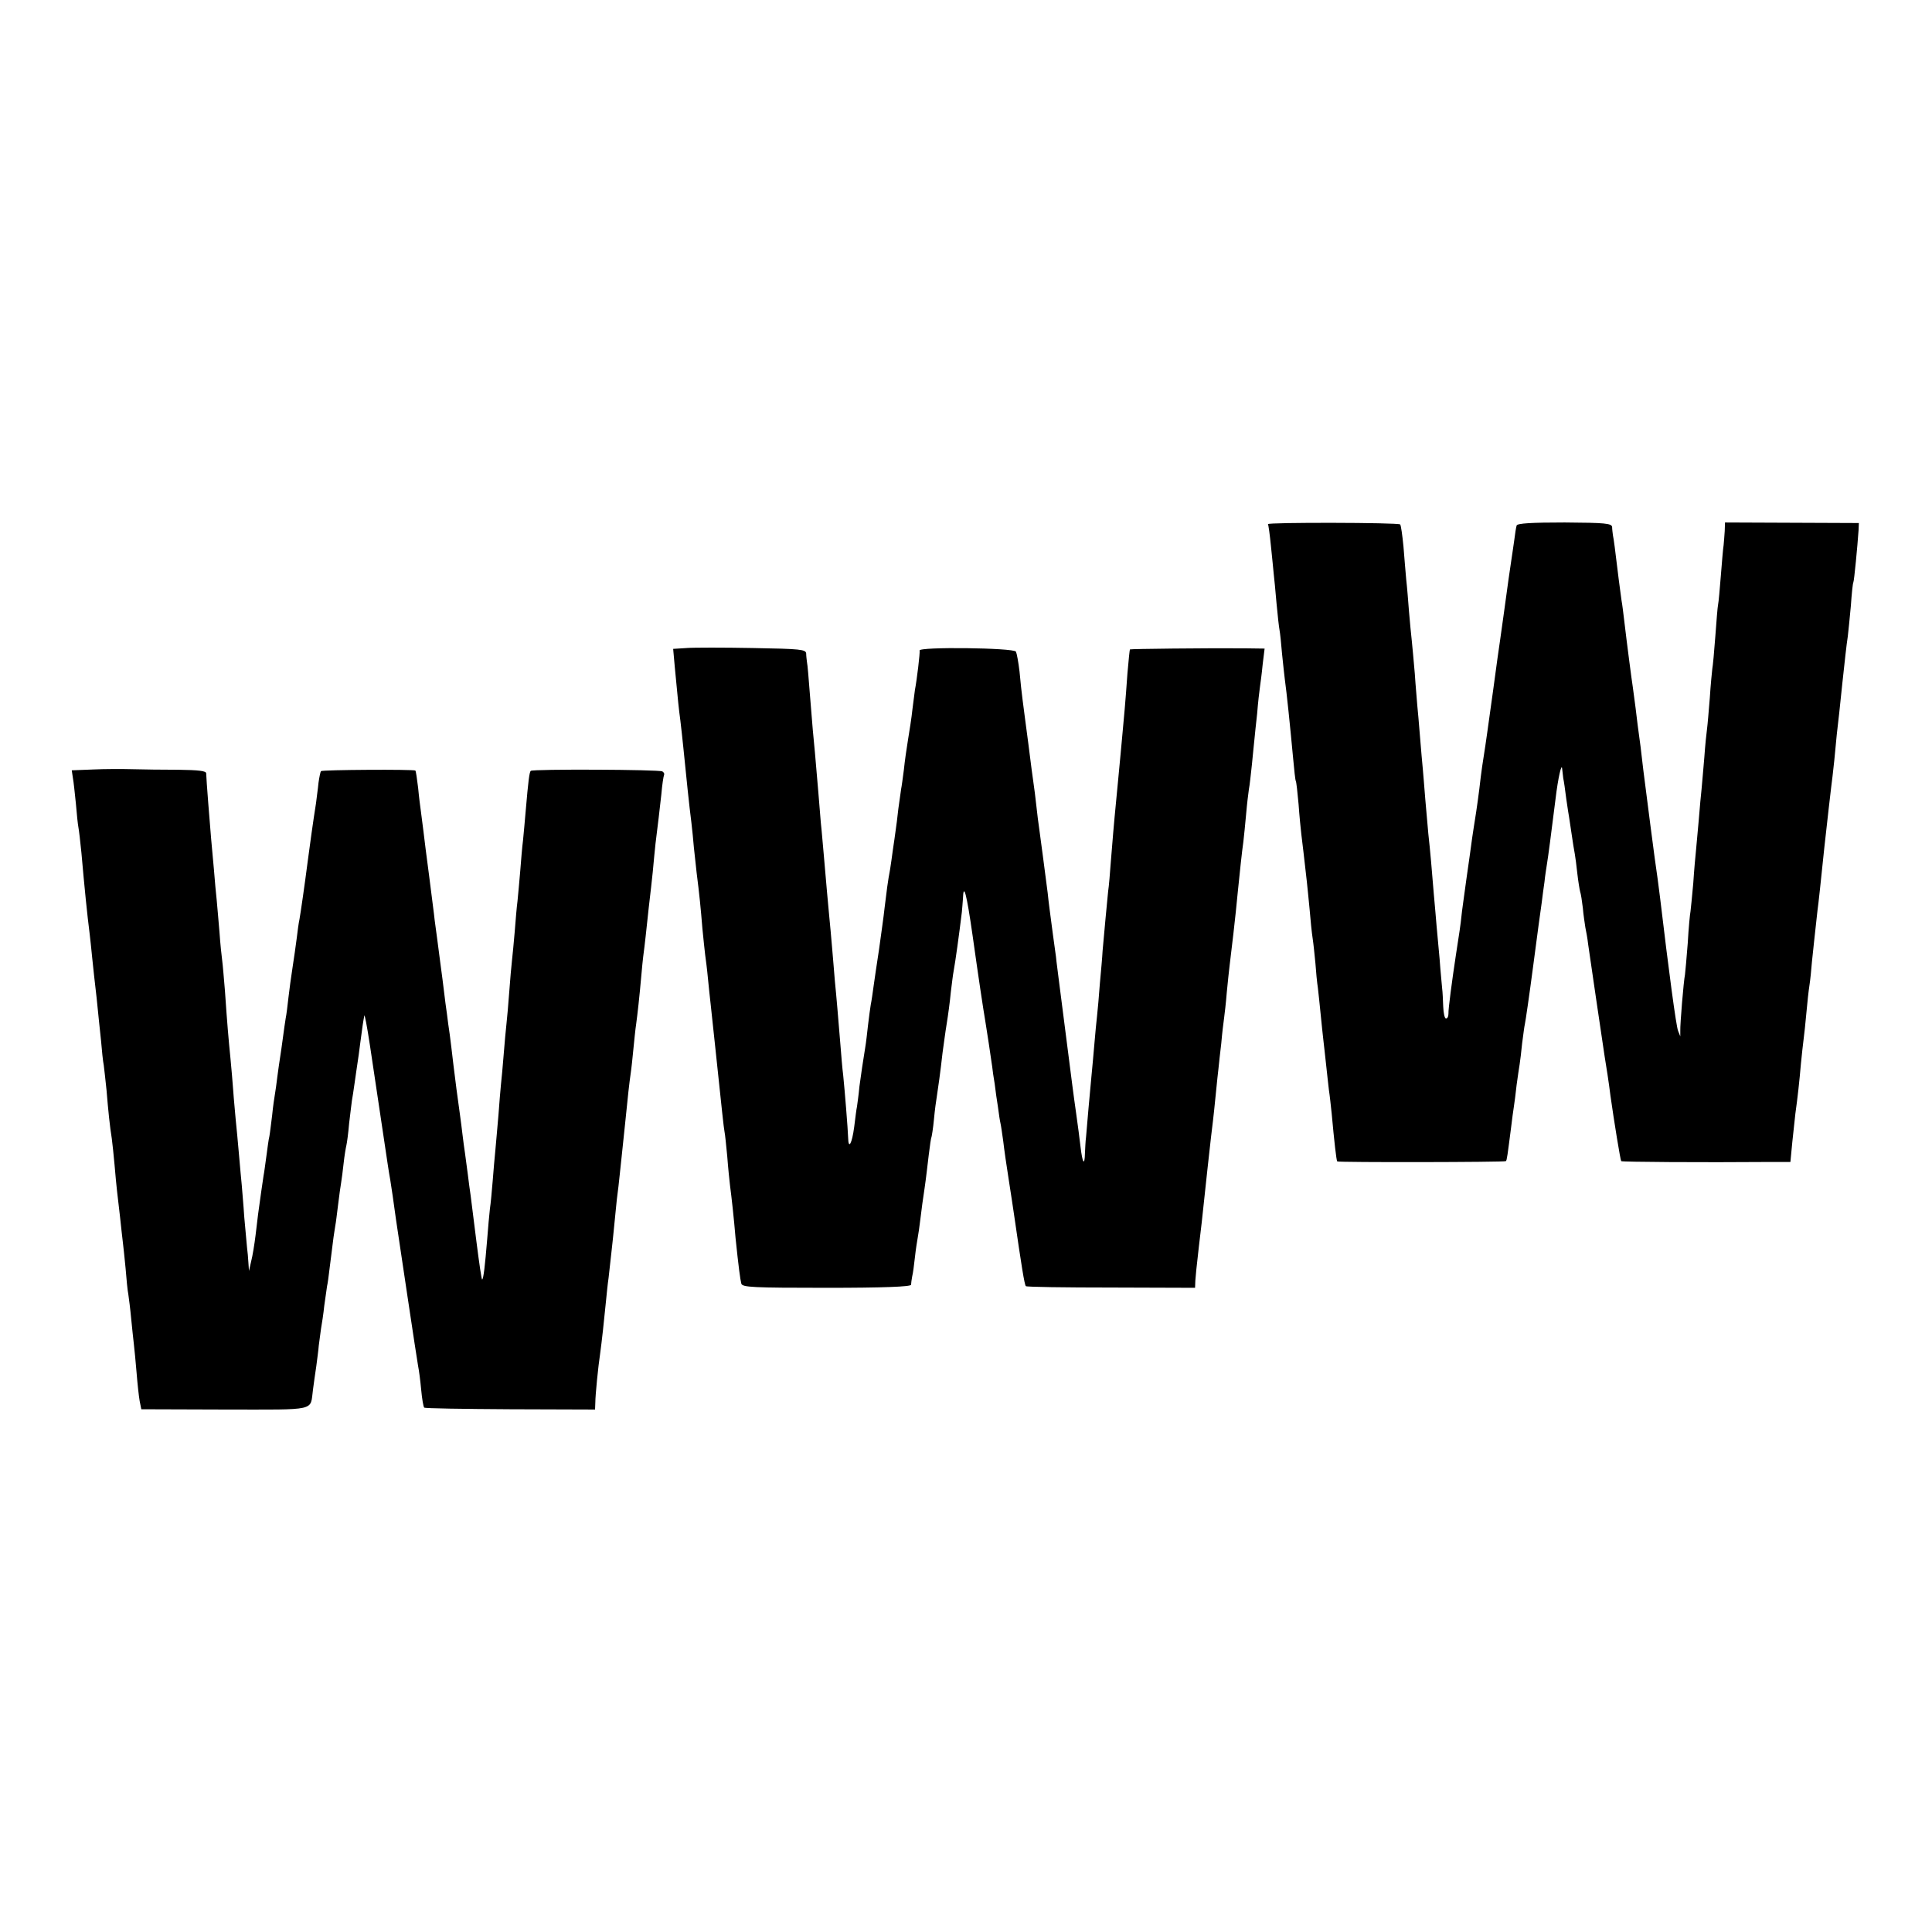
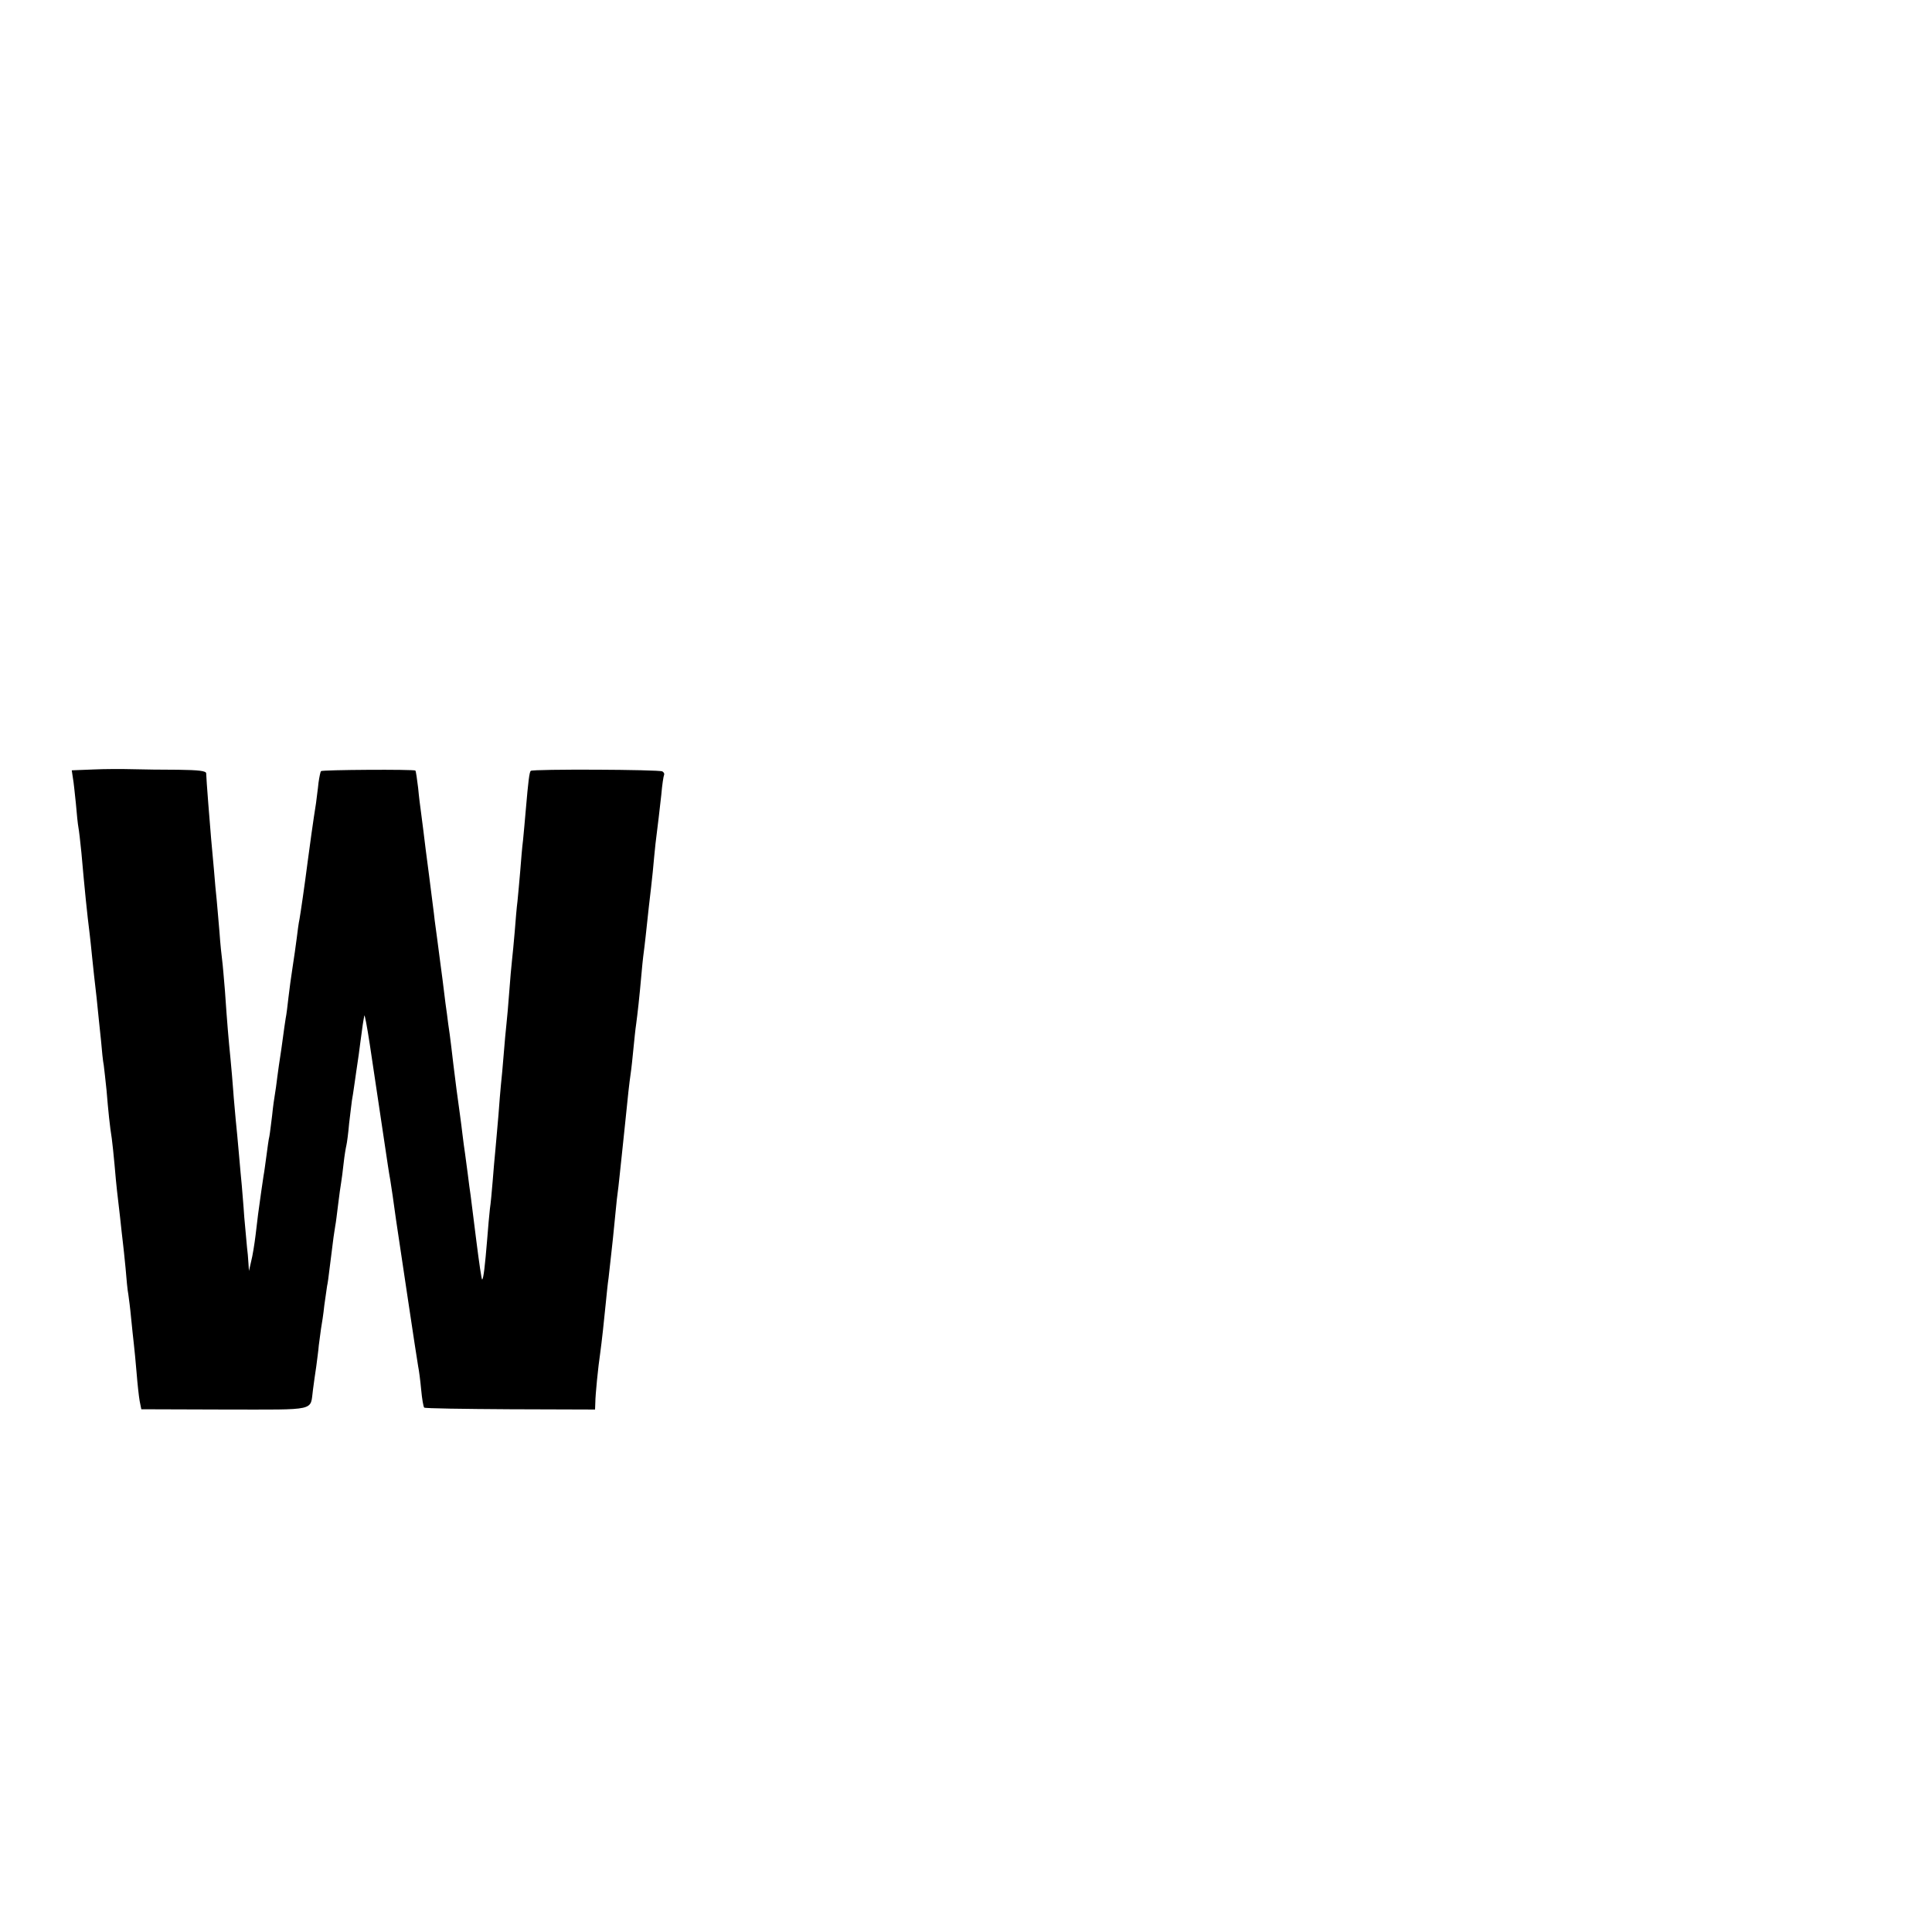
<svg xmlns="http://www.w3.org/2000/svg" version="1.0" width="700pt" height="700pt" viewBox="0 0 700 700" preserveAspectRatio="xMidYMid meet">
  <g transform="translate(0,700) scale(0.1,-0.1)" fill="#000000" stroke="none">
-     <path d="M4594 5101 c2 -3 7 -40 11 -81 4 -41 9 -86 10 -100 2 -14 6 -61 10 -105 4 -44 9 -88 11 -98 2 -10 6 -48 9 -85 4 -37 8 -78 10 -92 7 -50 19 -167 30 -285 4 -44 8 -82 10 -85 2 -3 6 -40 10 -84 3 -43 8 -92 10 -109 4 -29 10 -85 20 -172 2 -16 6 -61 10 -100 3 -38 8 -86 11 -105 3 -19 7 -60 10 -90 2 -30 6 -71 9 -90 2 -19 7 -62 10 -95 3 -33 8 -76 10 -95 2 -19 7 -60 10 -90 3 -30 8 -71 10 -90 3 -19 7 -57 10 -85 9 -99 17 -170 20 -173 4 -4 607 -3 611 1 4 3 6 22 19 122 3 28 8 61 10 75 2 14 7 49 10 79 4 30 9 63 11 75 2 12 6 46 9 76 4 30 8 62 10 70 2 8 16 103 30 210 14 107 28 211 31 230 2 19 7 53 10 75 2 22 7 51 9 65 4 23 16 115 31 235 9 76 22 132 24 110 1 -11 3 -27 4 -35 2 -8 7 -42 11 -75 5 -33 9 -62 10 -65 0 -3 5 -30 9 -60 4 -30 10 -64 12 -75 2 -11 6 -42 9 -70 3 -27 8 -57 10 -65 3 -8 7 -35 10 -60 2 -25 7 -56 9 -70 3 -14 8 -41 10 -60 6 -42 54 -370 60 -408 5 -29 16 -100 21 -142 13 -92 36 -234 39 -237 3 -3 288 -5 542 -3 l71 0 7 73 c4 39 9 86 11 102 8 57 15 120 20 180 3 33 8 74 10 91 2 16 7 59 10 95 3 35 8 80 11 99 3 19 7 58 9 85 5 47 11 105 20 185 3 19 14 123 25 230 12 107 23 206 25 220 2 14 7 57 11 95 8 86 10 106 18 173 3 28 8 76 11 105 9 83 15 140 20 172 2 17 7 66 11 110 3 44 7 82 9 85 3 5 15 131 19 190 l1 25 -242 1 -243 1 -1 -31 c-1 -17 -3 -40 -4 -51 -2 -11 -6 -60 -10 -110 -4 -49 -8 -97 -10 -105 -2 -9 -6 -60 -10 -115 -4 -55 -9 -108 -11 -118 -1 -9 -6 -56 -9 -105 -4 -48 -8 -98 -10 -112 -2 -14 -7 -61 -10 -105 -4 -44 -8 -96 -10 -115 -2 -19 -7 -69 -10 -110 -4 -41 -8 -91 -10 -110 -2 -19 -7 -73 -10 -120 -4 -47 -9 -93 -10 -102 -2 -9 -7 -61 -10 -115 -4 -54 -9 -105 -10 -114 -5 -24 -18 -181 -17 -204 l0 -20 -8 20 c-7 16 -34 219 -65 480 -3 22 -7 54 -9 70 -10 64 -42 317 -52 395 -2 19 -7 58 -10 85 -10 76 -12 86 -18 140 -4 28 -8 61 -10 75 -4 25 -21 155 -31 240 -3 25 -7 59 -10 75 -2 17 -7 50 -10 75 -14 116 -18 146 -21 160 -1 8 -3 22 -3 30 -1 14 -25 16 -172 17 -119 0 -172 -3 -174 -11 -2 -6 -6 -31 -9 -56 -4 -25 -8 -58 -11 -75 -5 -33 -11 -74 -26 -185 -6 -41 -12 -86 -14 -100 -2 -14 -14 -95 -25 -180 -21 -150 -25 -182 -35 -245 -3 -16 -7 -48 -10 -70 -6 -55 -16 -125 -21 -155 -2 -14 -7 -43 -10 -65 -3 -22 -12 -89 -21 -150 -8 -60 -17 -121 -18 -135 -2 -23 -9 -70 -20 -140 -14 -92 -28 -198 -27 -212 0 -10 -3 -18 -9 -18 -5 0 -9 19 -10 43 -1 23 -2 53 -4 67 -1 14 -6 61 -9 105 -4 44 -9 98 -11 120 -2 22 -6 74 -10 115 -7 87 -13 157 -20 220 -2 25 -7 81 -11 125 -3 44 -8 94 -9 110 -2 17 -6 68 -10 115 -4 47 -8 99 -10 115 -1 17 -6 68 -9 115 -4 47 -9 101 -11 120 -2 19 -7 67 -10 105 -3 39 -7 90 -10 115 -2 25 -7 79 -10 120 -4 41 -9 77 -12 80 -7 7 -483 8 -479 1z" />
-     <path d="M2487 4652 l-48 -3 6 -67 c12 -127 14 -147 20 -192 3 -25 8 -70 11 -100 11 -110 21 -208 29 -270 3 -25 7 -65 9 -90 3 -25 7 -66 10 -92 10 -78 15 -129 21 -203 4 -38 8 -81 10 -95 2 -14 7 -52 10 -85 3 -33 8 -76 10 -95 2 -19 9 -82 15 -140 27 -256 32 -304 35 -320 2 -8 6 -49 10 -90 3 -41 8 -88 10 -105 2 -16 7 -55 10 -85 3 -30 8 -77 10 -105 11 -106 17 -151 21 -166 4 -13 41 -15 309 -15 205 0 305 4 306 11 0 5 2 19 4 30 3 11 7 43 10 70 3 28 8 59 10 70 2 11 7 43 10 70 3 28 10 77 15 110 5 33 11 87 15 120 4 32 8 62 10 65 1 3 6 32 9 65 3 33 8 69 10 80 4 25 14 96 21 160 4 28 10 75 15 105 5 30 12 82 15 115 4 32 8 66 10 75 7 38 20 133 30 215 1 11 3 33 4 49 2 60 13 20 35 -134 21 -150 38 -263 46 -310 8 -49 16 -103 25 -165 1 -11 5 -39 9 -62 3 -24 8 -62 12 -85 3 -24 7 -50 9 -58 2 -8 6 -37 10 -65 3 -27 12 -90 20 -140 8 -49 16 -106 19 -125 27 -186 38 -256 43 -260 2 -3 142 -5 309 -5 l304 -1 1 26 c2 27 3 36 13 125 8 67 9 71 31 280 9 83 18 161 20 175 2 14 6 57 10 95 4 39 8 81 10 95 1 14 6 54 10 90 3 36 8 76 10 90 2 14 7 57 10 95 4 39 8 81 10 95 5 39 22 182 30 270 7 69 15 146 20 180 2 19 7 64 10 100 3 36 8 76 10 90 3 14 7 54 11 90 3 36 8 76 9 90 1 14 6 57 10 95 3 39 8 81 10 95 2 14 7 51 10 83 l7 57 -74 1 c-139 1 -412 -2 -414 -4 -1 -1 -5 -40 -9 -87 -7 -101 -13 -166 -20 -240 -3 -30 -7 -79 -10 -107 -3 -29 -7 -77 -10 -105 -10 -102 -14 -154 -20 -228 -3 -41 -7 -91 -10 -110 -4 -37 -14 -149 -20 -215 -1 -22 -6 -76 -10 -120 -3 -44 -8 -96 -10 -115 -2 -19 -7 -66 -10 -105 -3 -38 -8 -88 -10 -110 -2 -22 -7 -76 -11 -120 -4 -44 -8 -91 -9 -105 -2 -14 -3 -40 -4 -59 -1 -47 -9 -36 -16 24 -3 28 -10 79 -15 115 -5 36 -12 85 -15 110 -26 203 -46 361 -50 390 -2 19 -7 52 -9 74 -3 21 -8 57 -11 80 -10 77 -15 111 -19 151 -9 68 -27 209 -31 235 -2 14 -7 50 -10 80 -3 30 -8 66 -10 80 -2 14 -11 79 -19 145 -9 66 -18 138 -21 160 -3 22 -8 68 -11 102 -4 34 -10 66 -13 72 -9 14 -353 18 -349 4 2 -7 -10 -107 -17 -143 -1 -8 -5 -40 -9 -70 -3 -30 -11 -80 -16 -110 -5 -30 -12 -79 -15 -109 -4 -30 -8 -61 -10 -70 -1 -9 -6 -41 -10 -71 -3 -30 -8 -66 -10 -80 -2 -14 -6 -45 -10 -70 -3 -25 -8 -56 -10 -70 -8 -41 -13 -82 -20 -140 -3 -30 -13 -98 -20 -150 -8 -52 -17 -113 -20 -135 -3 -22 -7 -51 -10 -65 -2 -14 -7 -47 -10 -75 -3 -27 -7 -63 -10 -80 -10 -61 -13 -84 -21 -141 -3 -33 -8 -66 -9 -74 -2 -8 -6 -41 -10 -73 -8 -61 -21 -84 -22 -39 -1 31 -12 169 -18 227 -3 22 -7 72 -10 110 -8 97 -14 171 -20 230 -2 28 -7 82 -10 120 -3 39 -8 88 -10 110 -4 42 -12 130 -20 225 -3 30 -7 84 -11 120 -3 35 -7 85 -9 110 -10 118 -16 188 -20 225 -2 22 -7 83 -11 135 -4 52 -8 102 -10 110 -1 8 -3 23 -3 32 -1 15 -20 17 -193 20 -106 2 -215 2 -241 0z" />
    <path d="M337 4212 l-77 -3 4 -27 c3 -15 7 -57 11 -94 3 -37 7 -75 9 -85 2 -10 7 -52 11 -93 11 -126 21 -225 30 -295 2 -16 6 -55 9 -85 3 -30 10 -95 16 -145 5 -49 12 -119 16 -155 3 -36 7 -76 10 -90 2 -14 6 -54 10 -90 6 -74 12 -132 19 -175 2 -16 7 -59 10 -95 3 -36 7 -78 9 -95 2 -16 7 -59 11 -95 4 -36 8 -76 10 -90 2 -14 6 -56 10 -95 3 -38 7 -81 10 -95 2 -14 7 -52 10 -85 3 -33 8 -76 10 -95 2 -19 7 -66 10 -105 3 -38 8 -84 11 -101 l6 -30 304 -1 c338 0 307 -7 318 72 3 22 8 60 12 85 3 25 8 59 9 75 2 17 6 44 8 60 3 17 9 55 12 85 4 30 9 62 10 70 2 8 6 36 9 63 3 26 9 68 12 95 3 26 8 54 9 62 2 9 6 43 10 75 4 33 9 69 11 80 2 11 6 43 9 70 3 28 8 57 10 65 2 8 7 44 10 80 4 36 9 72 10 82 2 9 6 38 10 65 4 26 8 58 10 69 2 12 7 48 11 80 8 60 9 68 14 94 1 8 10 -39 20 -105 20 -132 57 -380 65 -435 3 -20 7 -45 9 -55 3 -17 13 -86 21 -145 10 -67 76 -510 80 -530 3 -14 8 -52 11 -85 3 -33 8 -62 11 -65 2 -3 143 -5 312 -6 l307 -1 1 26 c0 25 10 128 18 181 5 36 14 117 20 180 3 30 7 71 10 90 6 56 15 131 20 185 3 28 7 73 10 100 4 28 8 66 10 85 2 19 6 58 9 85 3 28 8 75 11 105 10 101 15 145 20 180 3 19 7 60 10 90 3 30 7 71 10 90 5 38 11 88 20 190 3 36 8 76 10 90 2 14 6 54 10 90 4 36 8 76 10 90 2 14 6 54 10 90 3 36 8 82 10 103 10 80 14 114 21 177 3 36 8 68 10 72 2 4 0 9 -6 13 -11 7 -470 9 -477 2 -5 -5 -9 -37 -18 -142 -3 -38 -8 -88 -10 -110 -3 -22 -7 -71 -10 -110 -3 -38 -8 -88 -10 -110 -3 -22 -7 -71 -10 -110 -3 -38 -8 -86 -10 -105 -2 -19 -7 -71 -10 -115 -3 -44 -8 -96 -10 -115 -2 -19 -7 -69 -10 -110 -3 -41 -8 -91 -10 -110 -2 -19 -6 -69 -9 -110 -4 -41 -8 -97 -11 -125 -3 -27 -7 -79 -10 -115 -3 -36 -7 -81 -10 -100 -2 -19 -7 -70 -10 -112 -8 -96 -13 -140 -18 -144 -2 -2 -11 60 -21 139 -10 78 -19 153 -21 167 -2 14 -7 48 -10 75 -4 28 -8 61 -10 75 -2 14 -7 48 -10 75 -3 28 -13 99 -21 158 -8 60 -16 130 -19 155 -3 26 -8 63 -11 82 -2 19 -7 53 -10 75 -9 72 -13 107 -19 149 -9 68 -14 109 -20 151 -2 22 -12 94 -20 160 -9 66 -18 140 -21 165 -3 25 -7 56 -9 70 -2 14 -7 52 -10 85 -4 33 -8 61 -10 63 -4 5 -338 3 -342 -2 -2 -2 -6 -21 -9 -42 -2 -22 -7 -55 -9 -74 -9 -55 -25 -171 -30 -210 -11 -86 -26 -189 -30 -211 -3 -13 -7 -44 -10 -69 -3 -25 -10 -72 -15 -105 -5 -33 -12 -82 -15 -110 -3 -27 -7 -61 -10 -75 -2 -14 -7 -45 -10 -70 -3 -25 -8 -56 -10 -70 -2 -14 -7 -45 -10 -70 -3 -25 -7 -54 -9 -65 -2 -11 -7 -45 -10 -76 -4 -31 -8 -66 -10 -76 -3 -11 -7 -44 -11 -73 -4 -29 -8 -60 -10 -69 -2 -14 -14 -94 -20 -141 -1 -8 -5 -42 -9 -75 -4 -33 -11 -76 -16 -95 l-8 -35 -2 30 c-1 17 -3 41 -5 55 -1 14 -6 63 -10 110 -3 47 -8 99 -9 115 -2 17 -6 66 -10 110 -4 44 -9 102 -12 128 -2 26 -7 74 -9 105 -2 31 -7 84 -10 117 -7 70 -12 127 -20 245 -4 47 -8 96 -10 110 -2 14 -7 61 -10 105 -4 44 -8 96 -10 115 -2 19 -7 69 -10 110 -4 41 -8 91 -10 110 -4 46 -18 221 -18 238 0 9 -28 12 -101 13 -56 0 -130 1 -166 2 -36 1 -100 1 -143 -1z" />
  </g>
</svg>